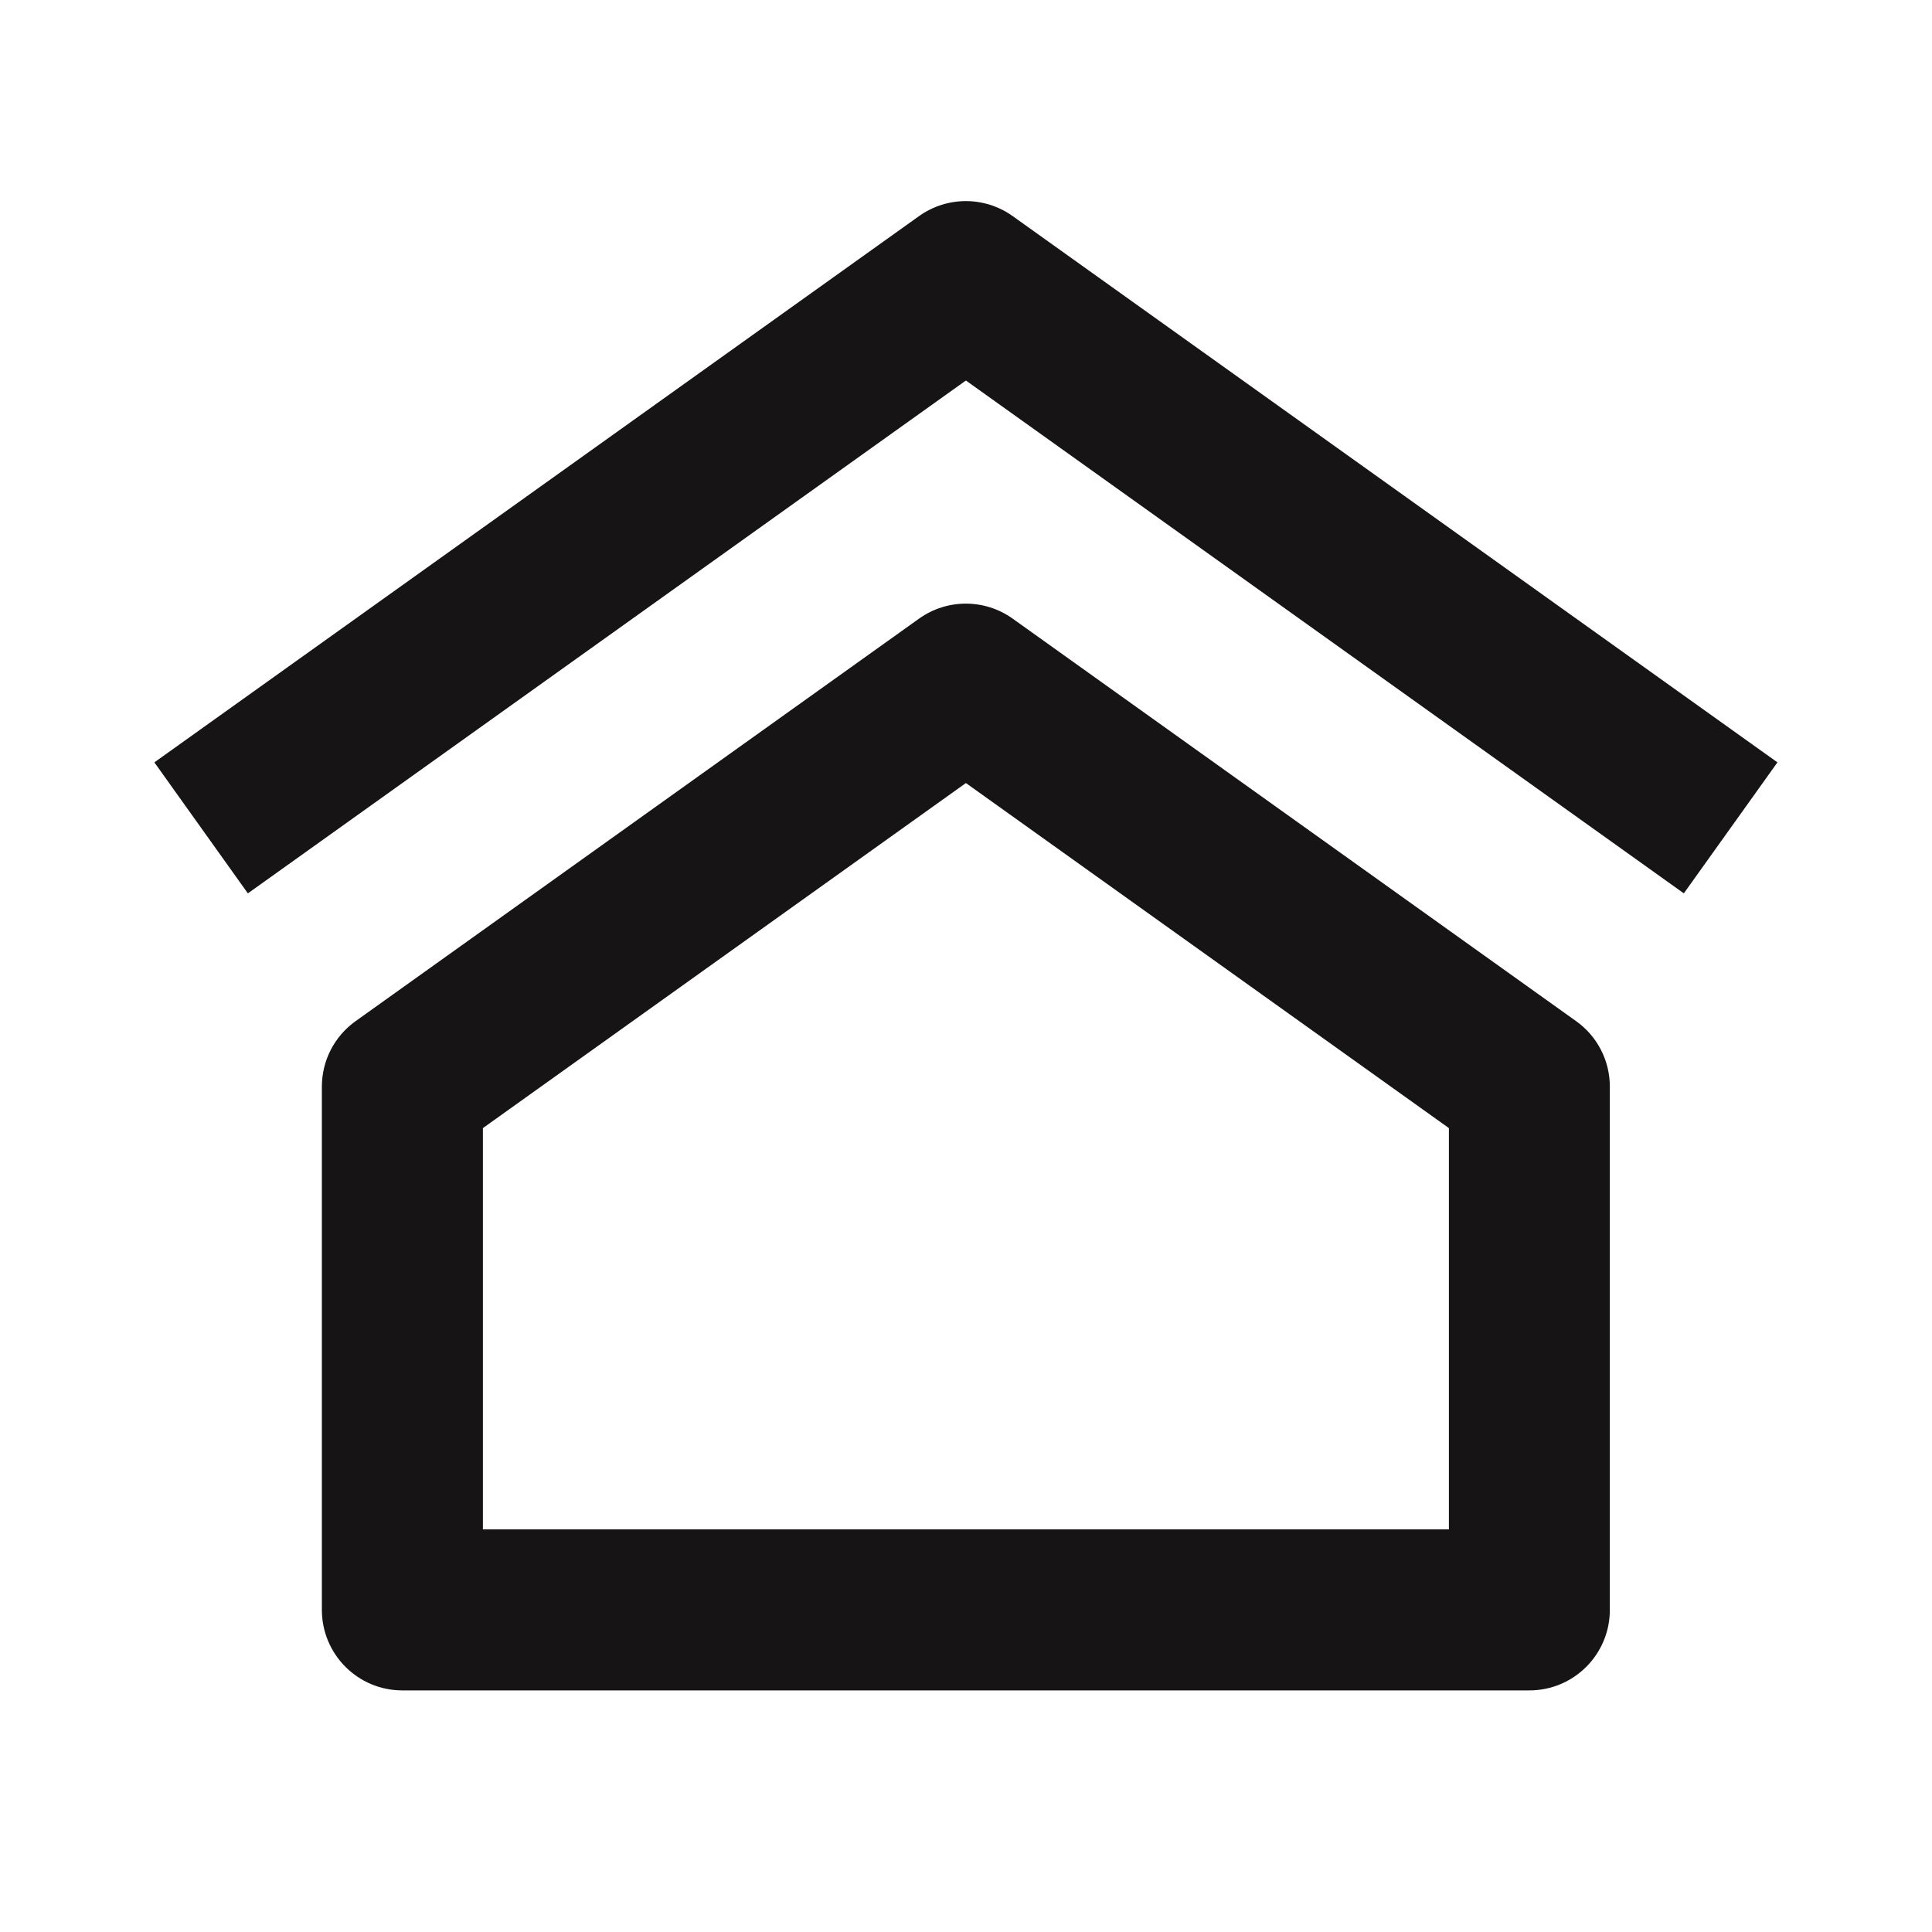
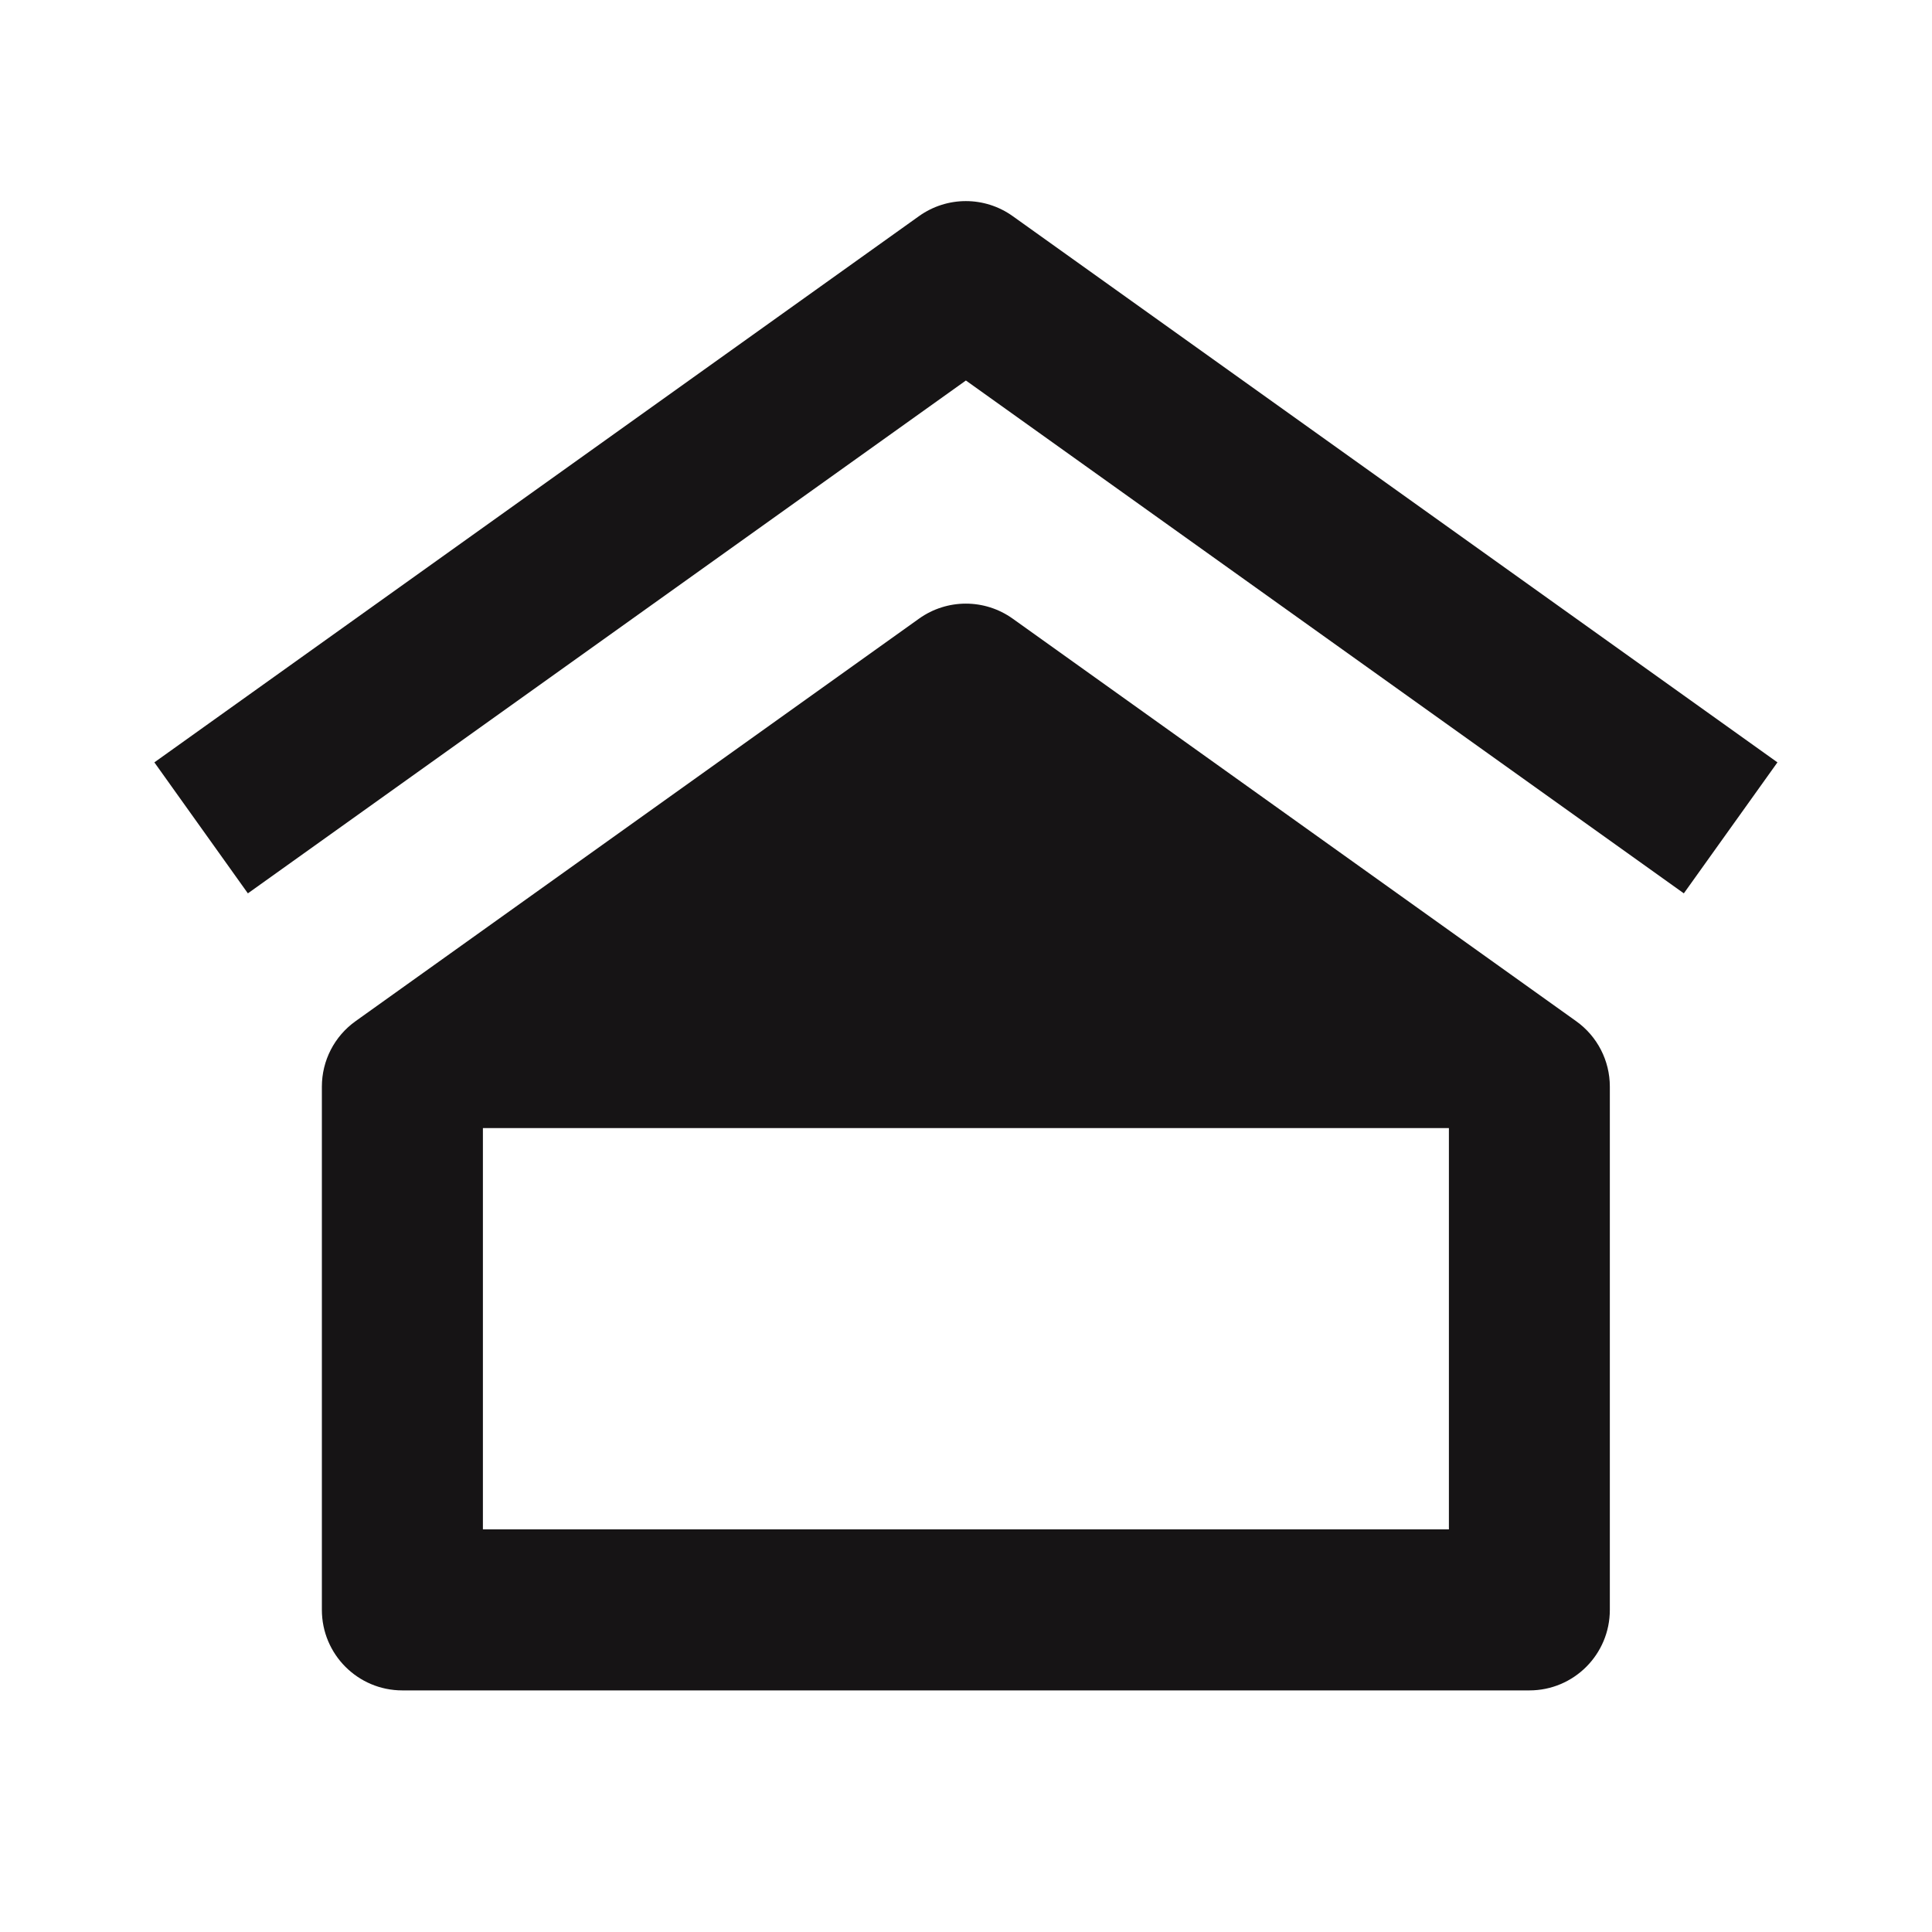
<svg xmlns="http://www.w3.org/2000/svg" width="20" height="20" viewBox="0 0 20 20" fill="none">
-   <path d="M10.483 2.237C10.193 2.03 9.804 2.03 9.514 2.237L1.598 7.892L2.566 9.248L9.999 3.939L17.431 9.248L18.4 7.892L10.483 2.237ZM16.316 10.571L10.483 6.404C10.193 6.197 9.804 6.197 9.514 6.404L3.681 10.571C3.462 10.727 3.332 10.979 3.332 11.249V16.665C3.332 17.126 3.705 17.499 4.165 17.499H15.832C16.292 17.499 16.665 17.126 16.665 16.665V11.249C16.665 10.979 16.535 10.727 16.316 10.571ZM4.999 15.832V11.678L9.999 8.106L14.999 11.678V15.832H4.999Z" fill="#161415" />
+   <path d="M10.483 2.237C10.193 2.03 9.804 2.03 9.514 2.237L1.598 7.892L2.566 9.248L9.999 3.939L17.431 9.248L18.4 7.892L10.483 2.237ZM16.316 10.571L10.483 6.404C10.193 6.197 9.804 6.197 9.514 6.404L3.681 10.571C3.462 10.727 3.332 10.979 3.332 11.249V16.665C3.332 17.126 3.705 17.499 4.165 17.499H15.832C16.292 17.499 16.665 17.126 16.665 16.665V11.249C16.665 10.979 16.535 10.727 16.316 10.571ZM4.999 15.832V11.678L14.999 11.678V15.832H4.999Z" fill="#161415" />
</svg>